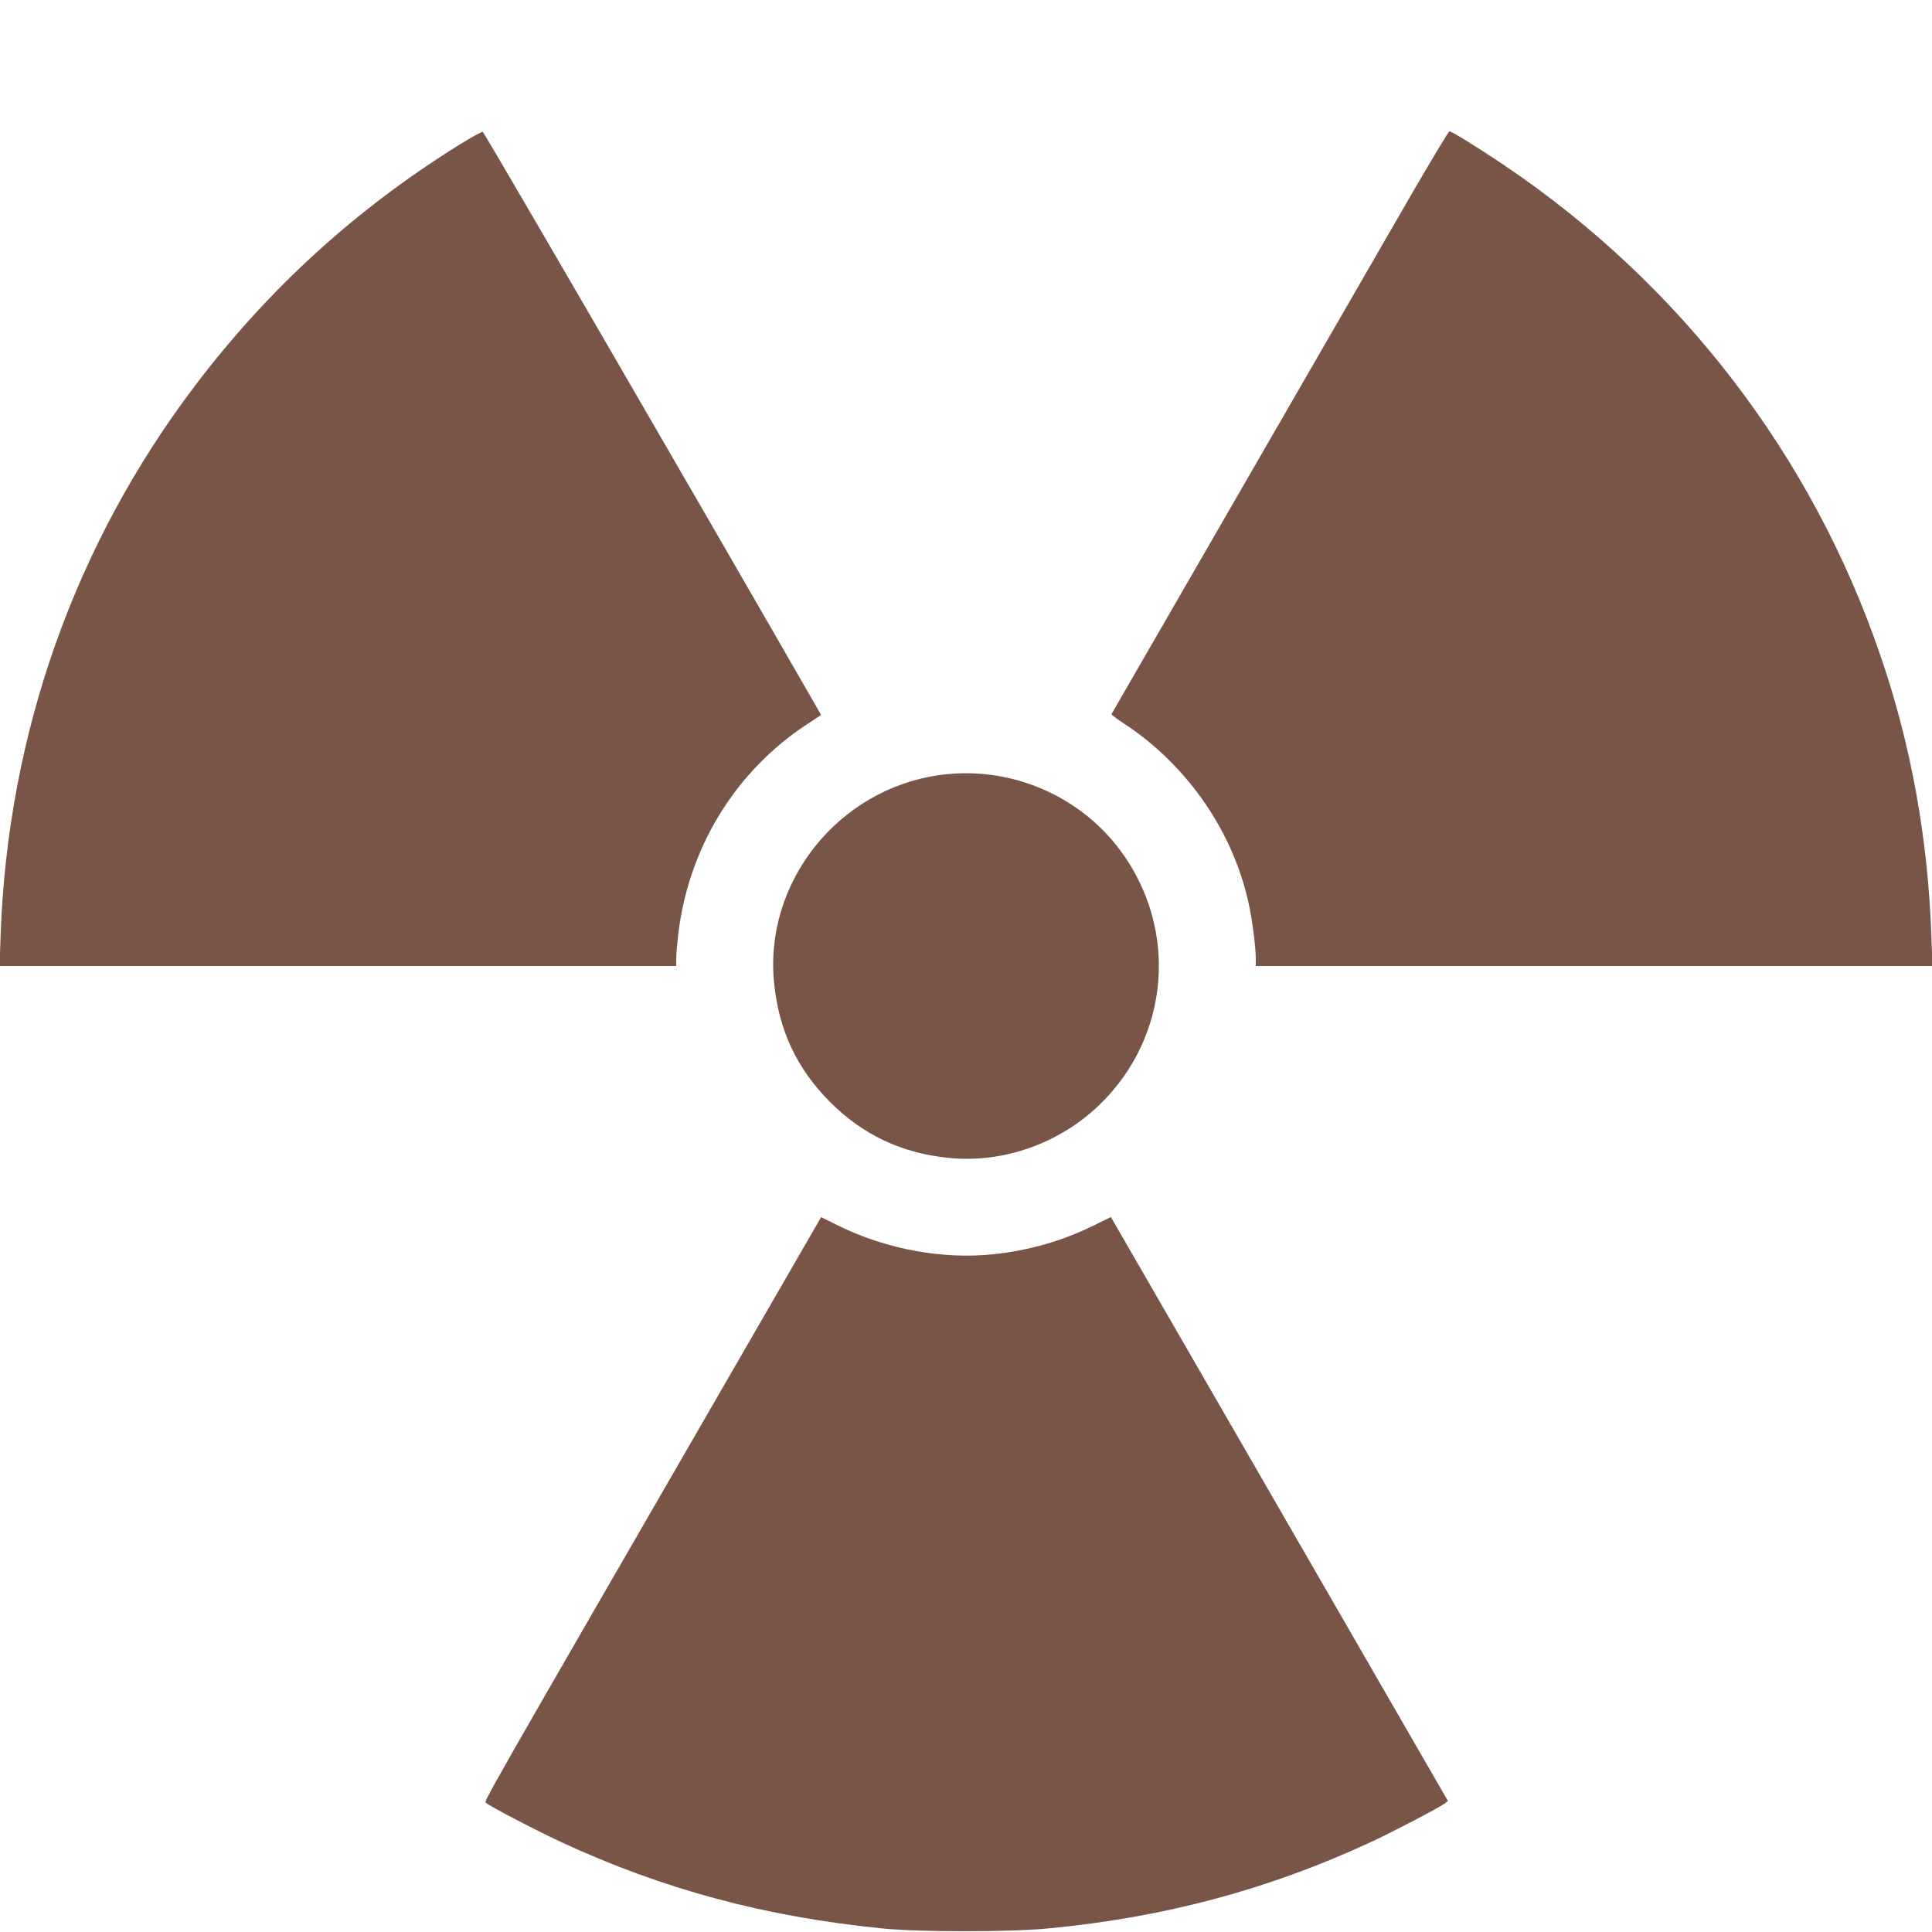
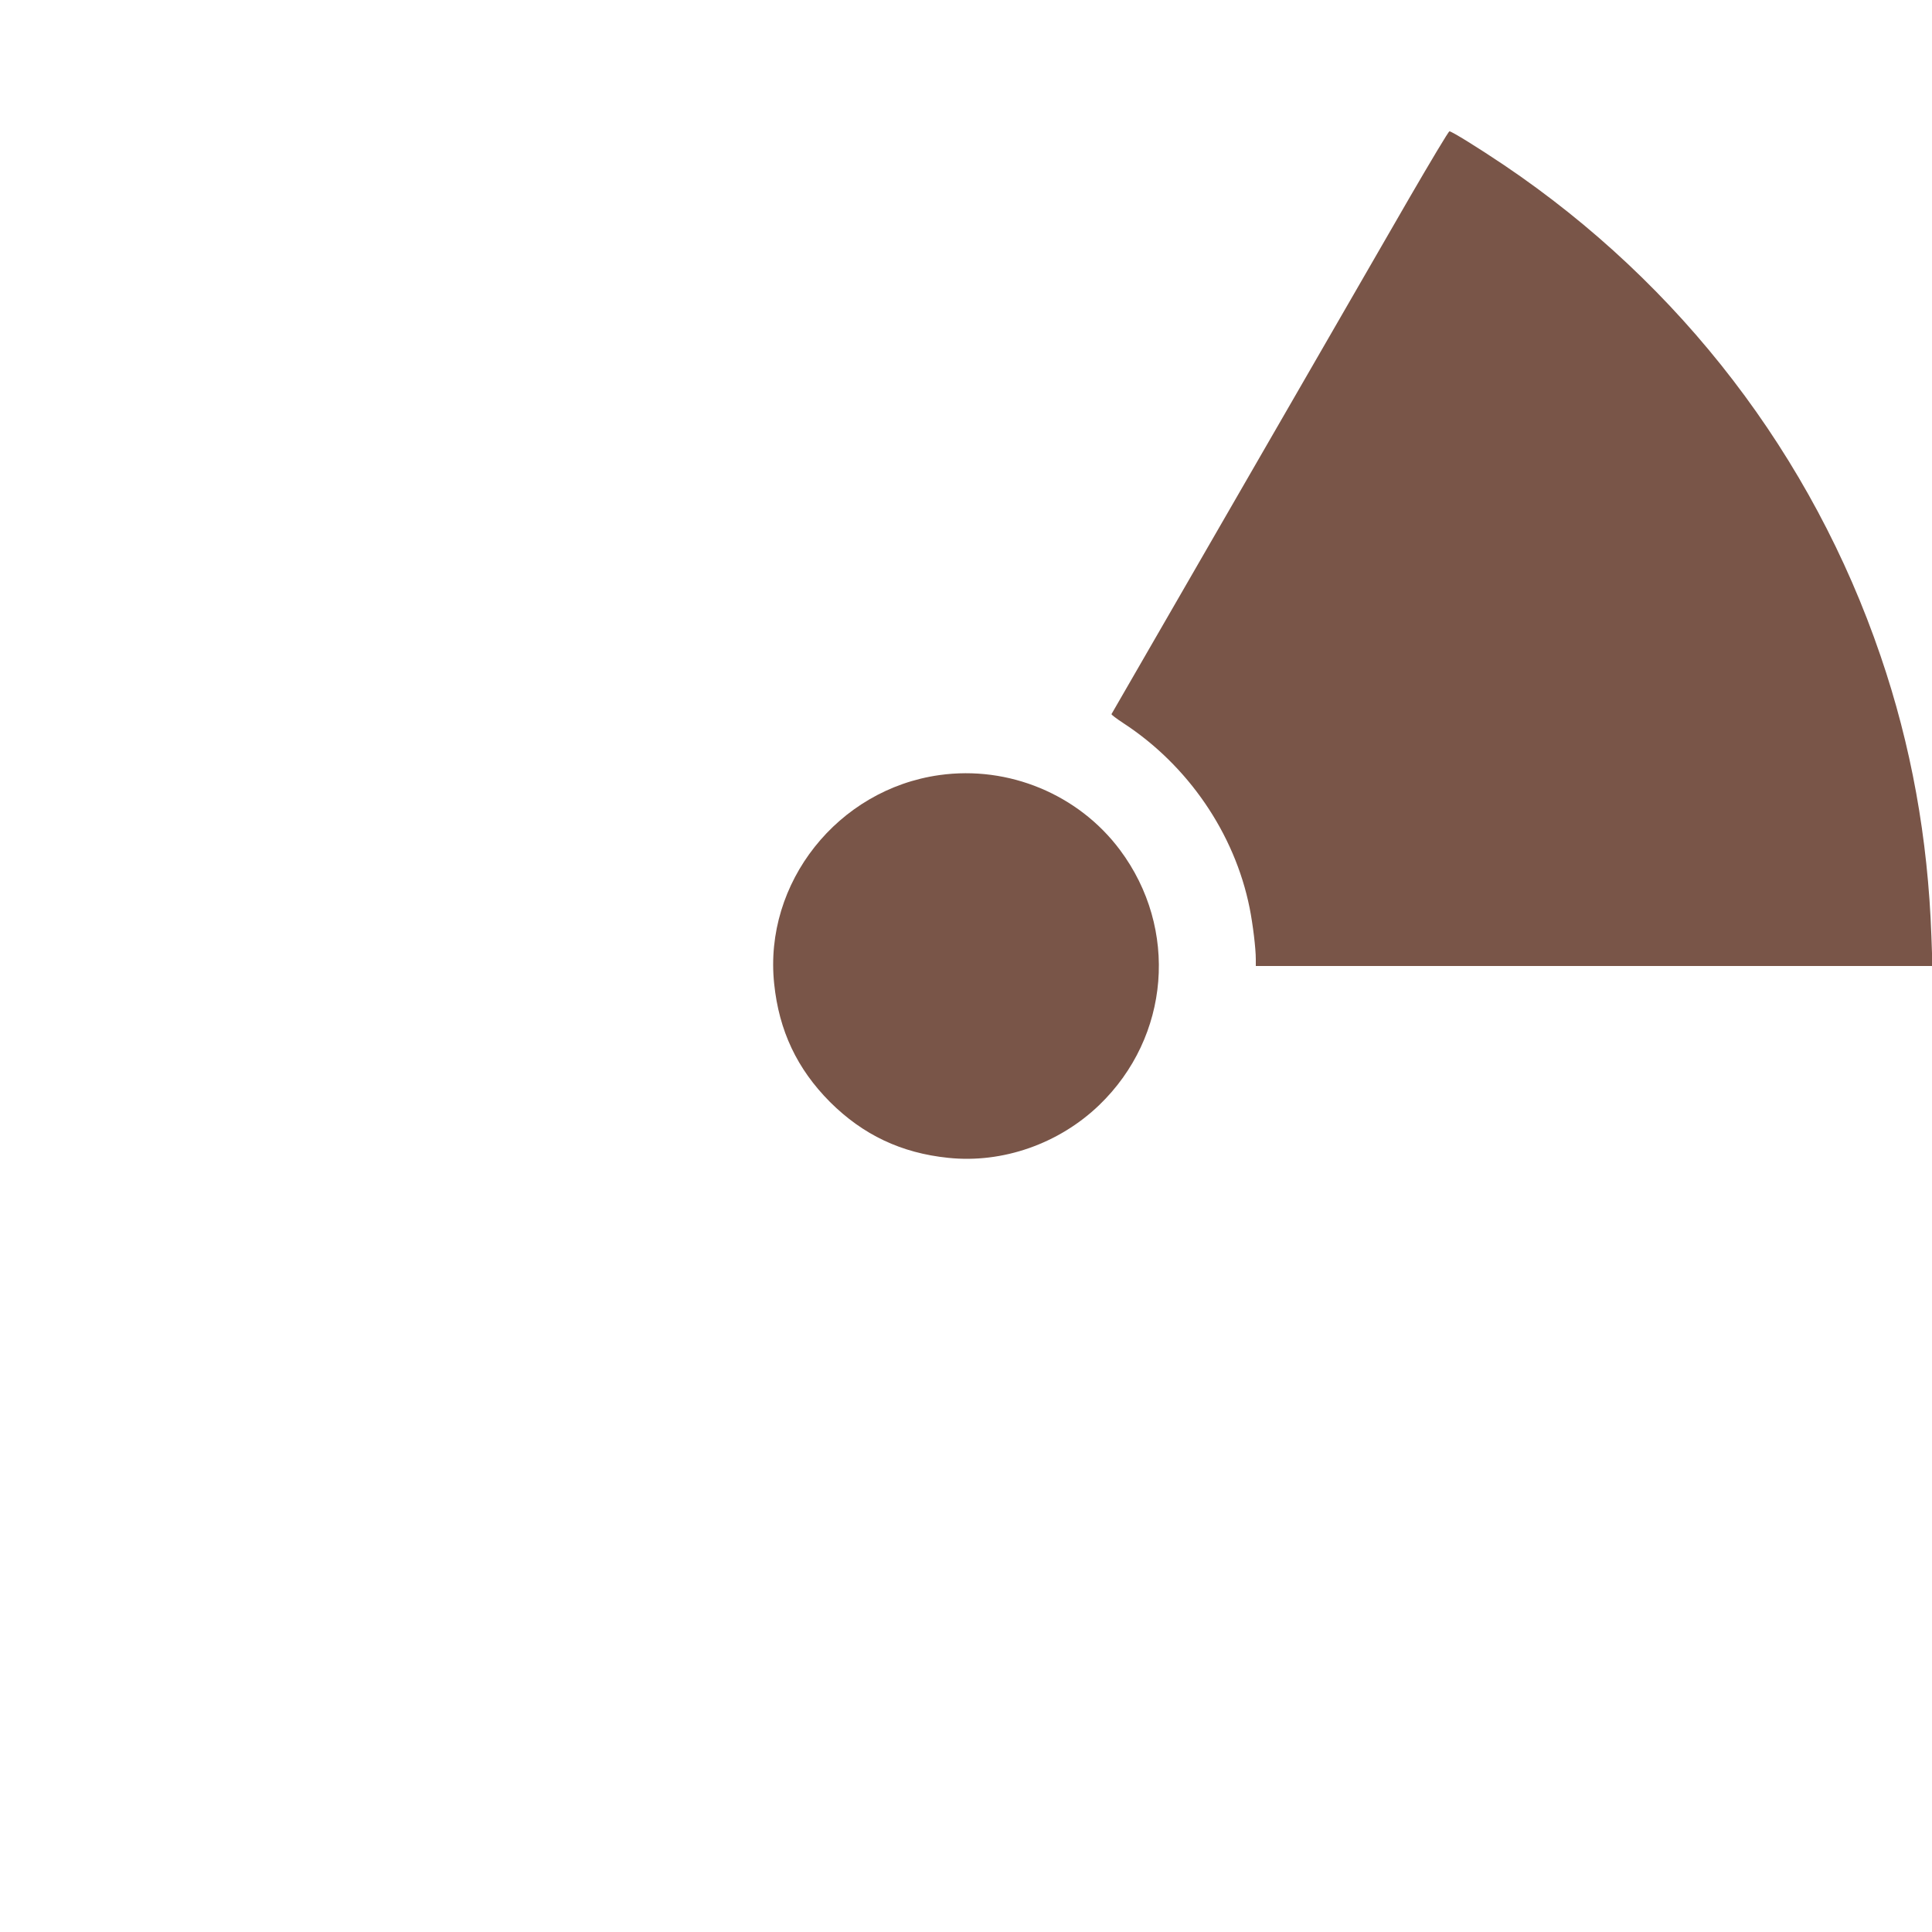
<svg xmlns="http://www.w3.org/2000/svg" version="1.0" width="1280pt" height="1280pt" viewBox="0 0 1280 1280" preserveAspectRatio="xMidYMid meet">
  <g transform="translate(0,1280) scale(0.1,-0.1)" fill="#795548" stroke="none">
-     <path d="M3043 11841 c-686 -427 -1262 -952 -1747 -1591 -800 -1053 -1246 -2313 -1292 -3650 l-7 -200 2241 0 2242 0 0 45 c0 25 5 89 11 143 63 583 374 1097 855 1413 l94 62 -29 51 c-725 1263 -2204 3812 -2213 3813 -7 1 -77 -38 -155 -86z" />
    <path d="M9337 11488 c-404 -701 -1969 -3412 -1973 -3419 -2 -4 33 -30 77 -59 430 -280 739 -732 838 -1225 22 -110 41 -269 41 -340 l0 -45 2242 0 2241 0 -7 198 c-23 649 -134 1264 -337 1857 -452 1325 -1323 2461 -2494 3251 -171 115 -347 224 -362 224 -6 0 -125 -199 -266 -442z" />
    <path d="M6225 7665 c-675 -94 -1166 -714 -1096 -1382 32 -312 152 -565 370 -784 219 -218 472 -338 783 -370 360 -38 734 93 1001 350 469 452 527 1168 137 1690 -275 368 -738 560 -1195 496z" />
-     <path d="M4932 3856 c-1800 -3117 -1726 -2987 -1711 -3001 24 -22 325 -179 494 -258 679 -315 1358 -497 2136 -574 249 -24 844 -24 1098 1 764 73 1449 256 2121 566 144 66 464 233 501 261 l22 17 -1078 1868 c-593 1028 -1096 1899 -1117 1935 l-38 66 -118 -58 c-204 -100 -422 -163 -654 -188 -339 -37 -716 32 -1032 188 l-116 57 -508 -880z" />
  </g>
</svg>